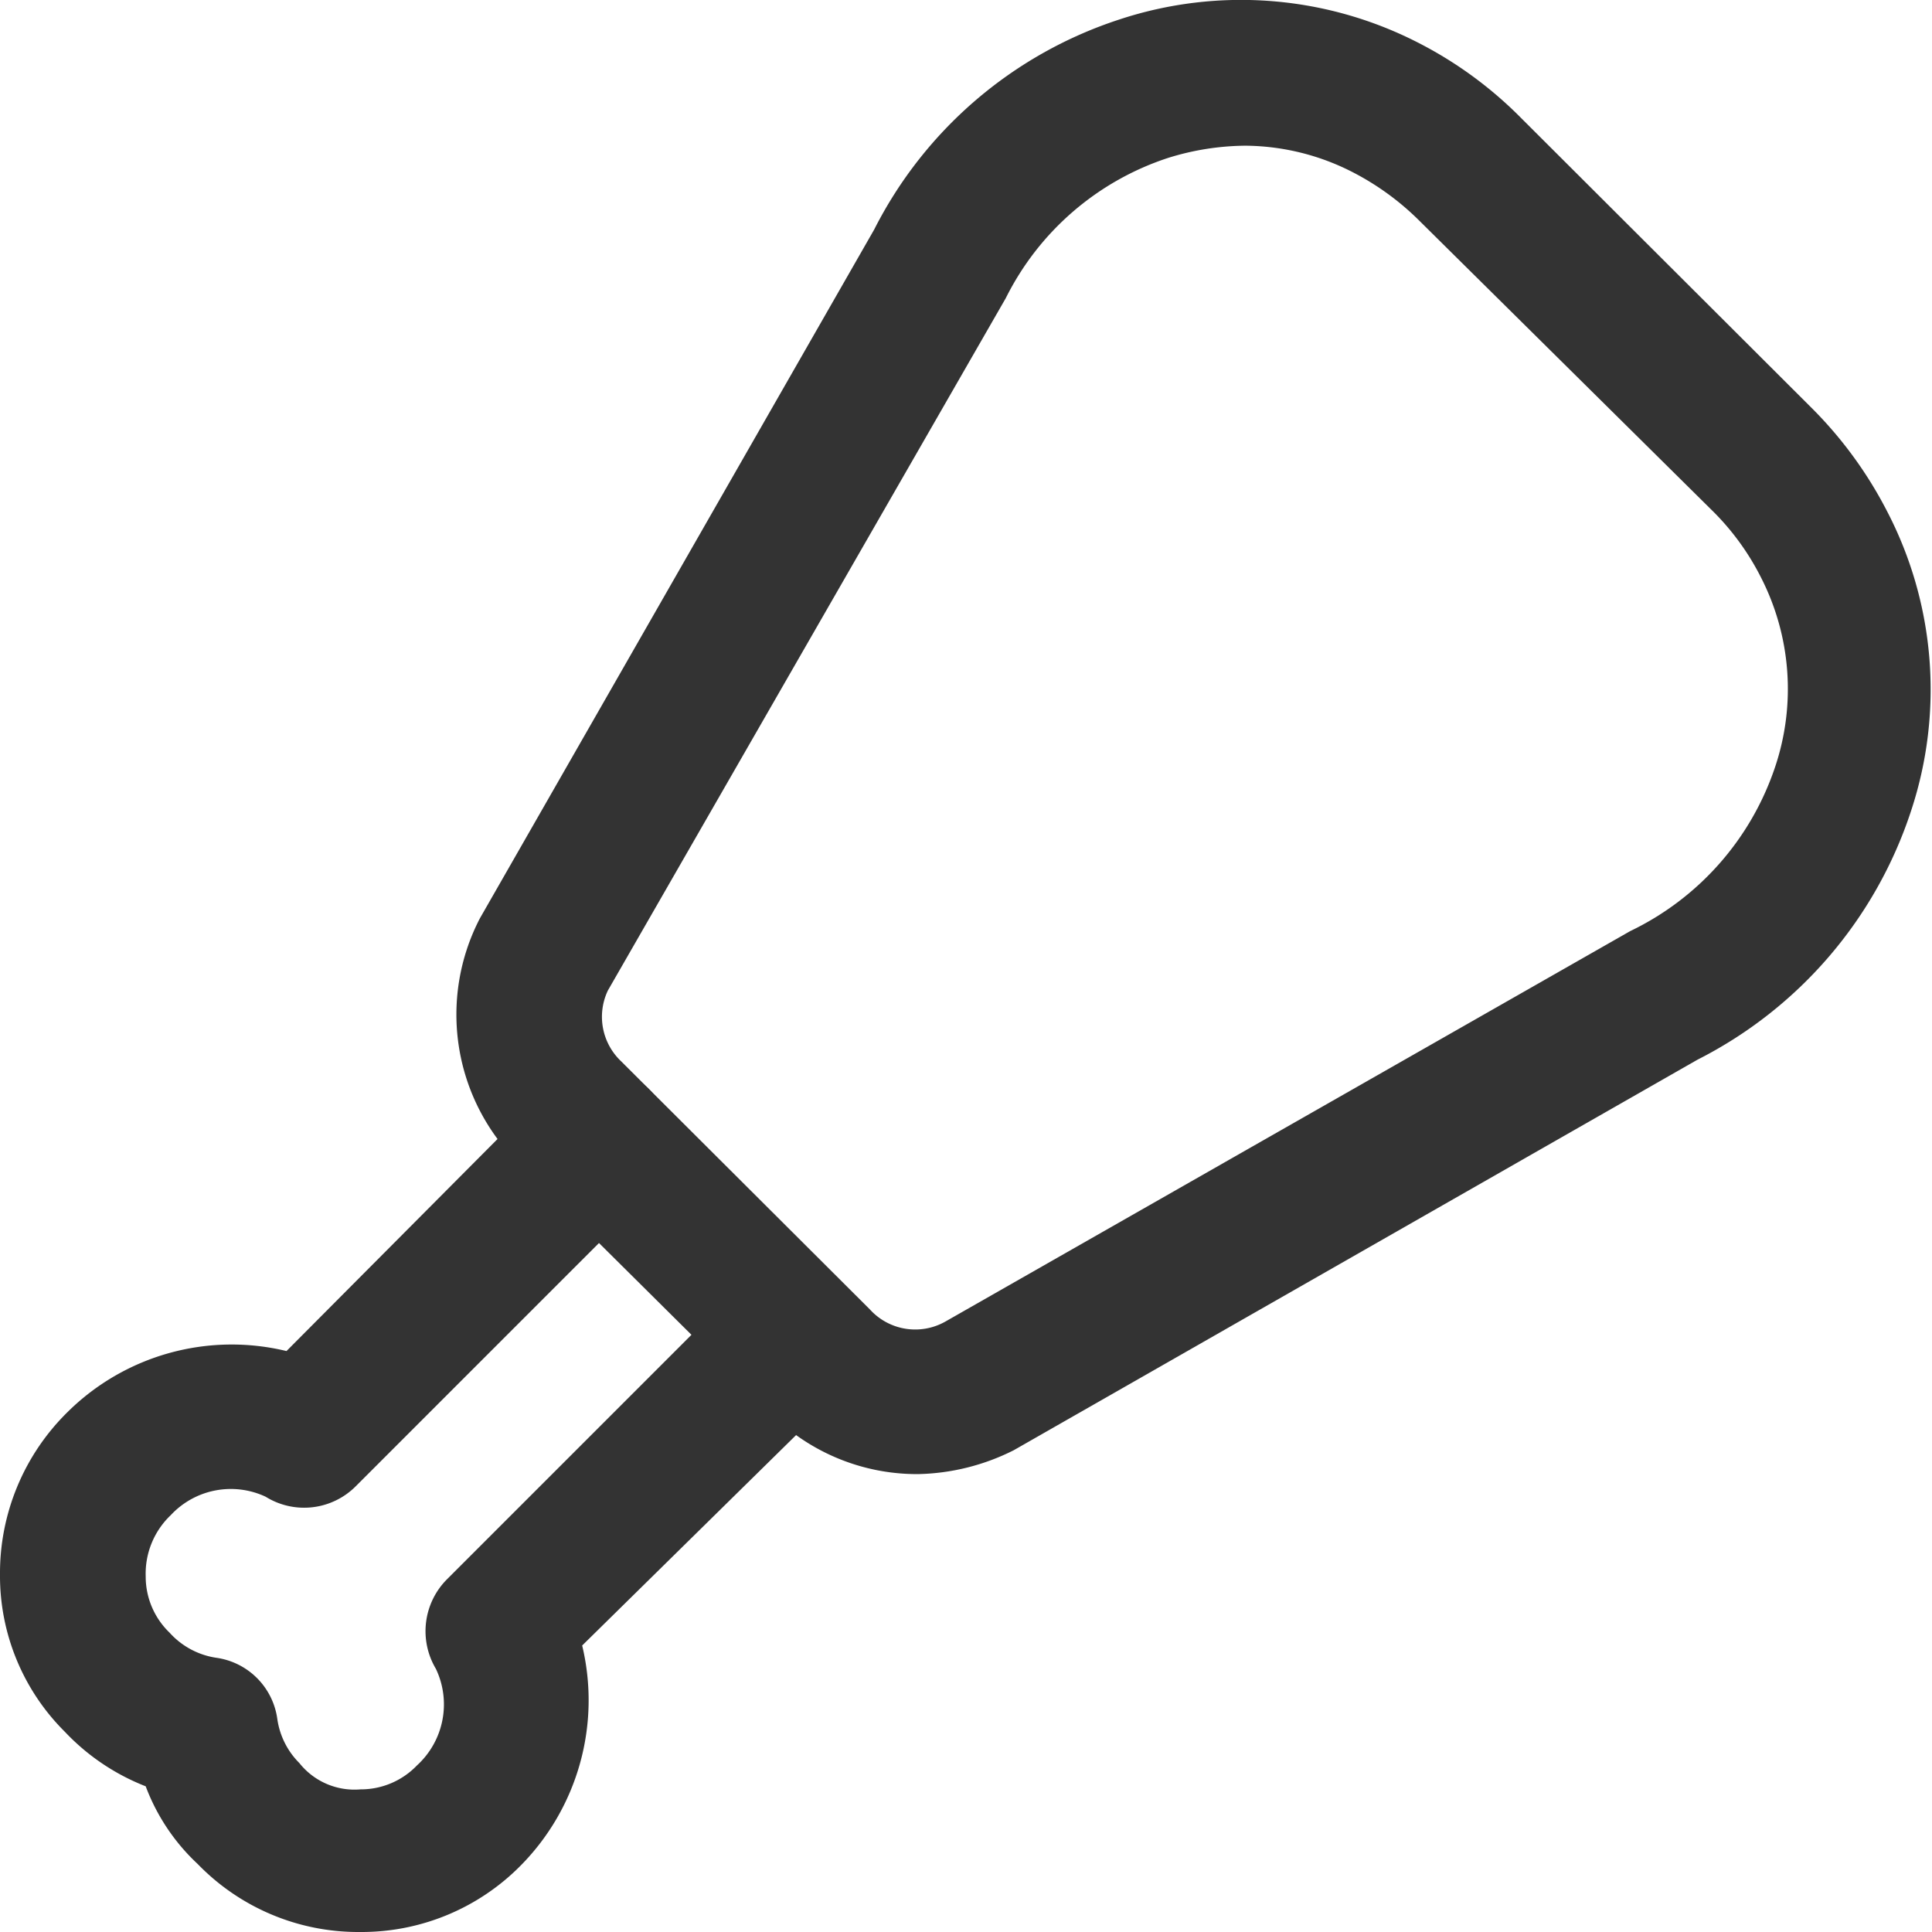
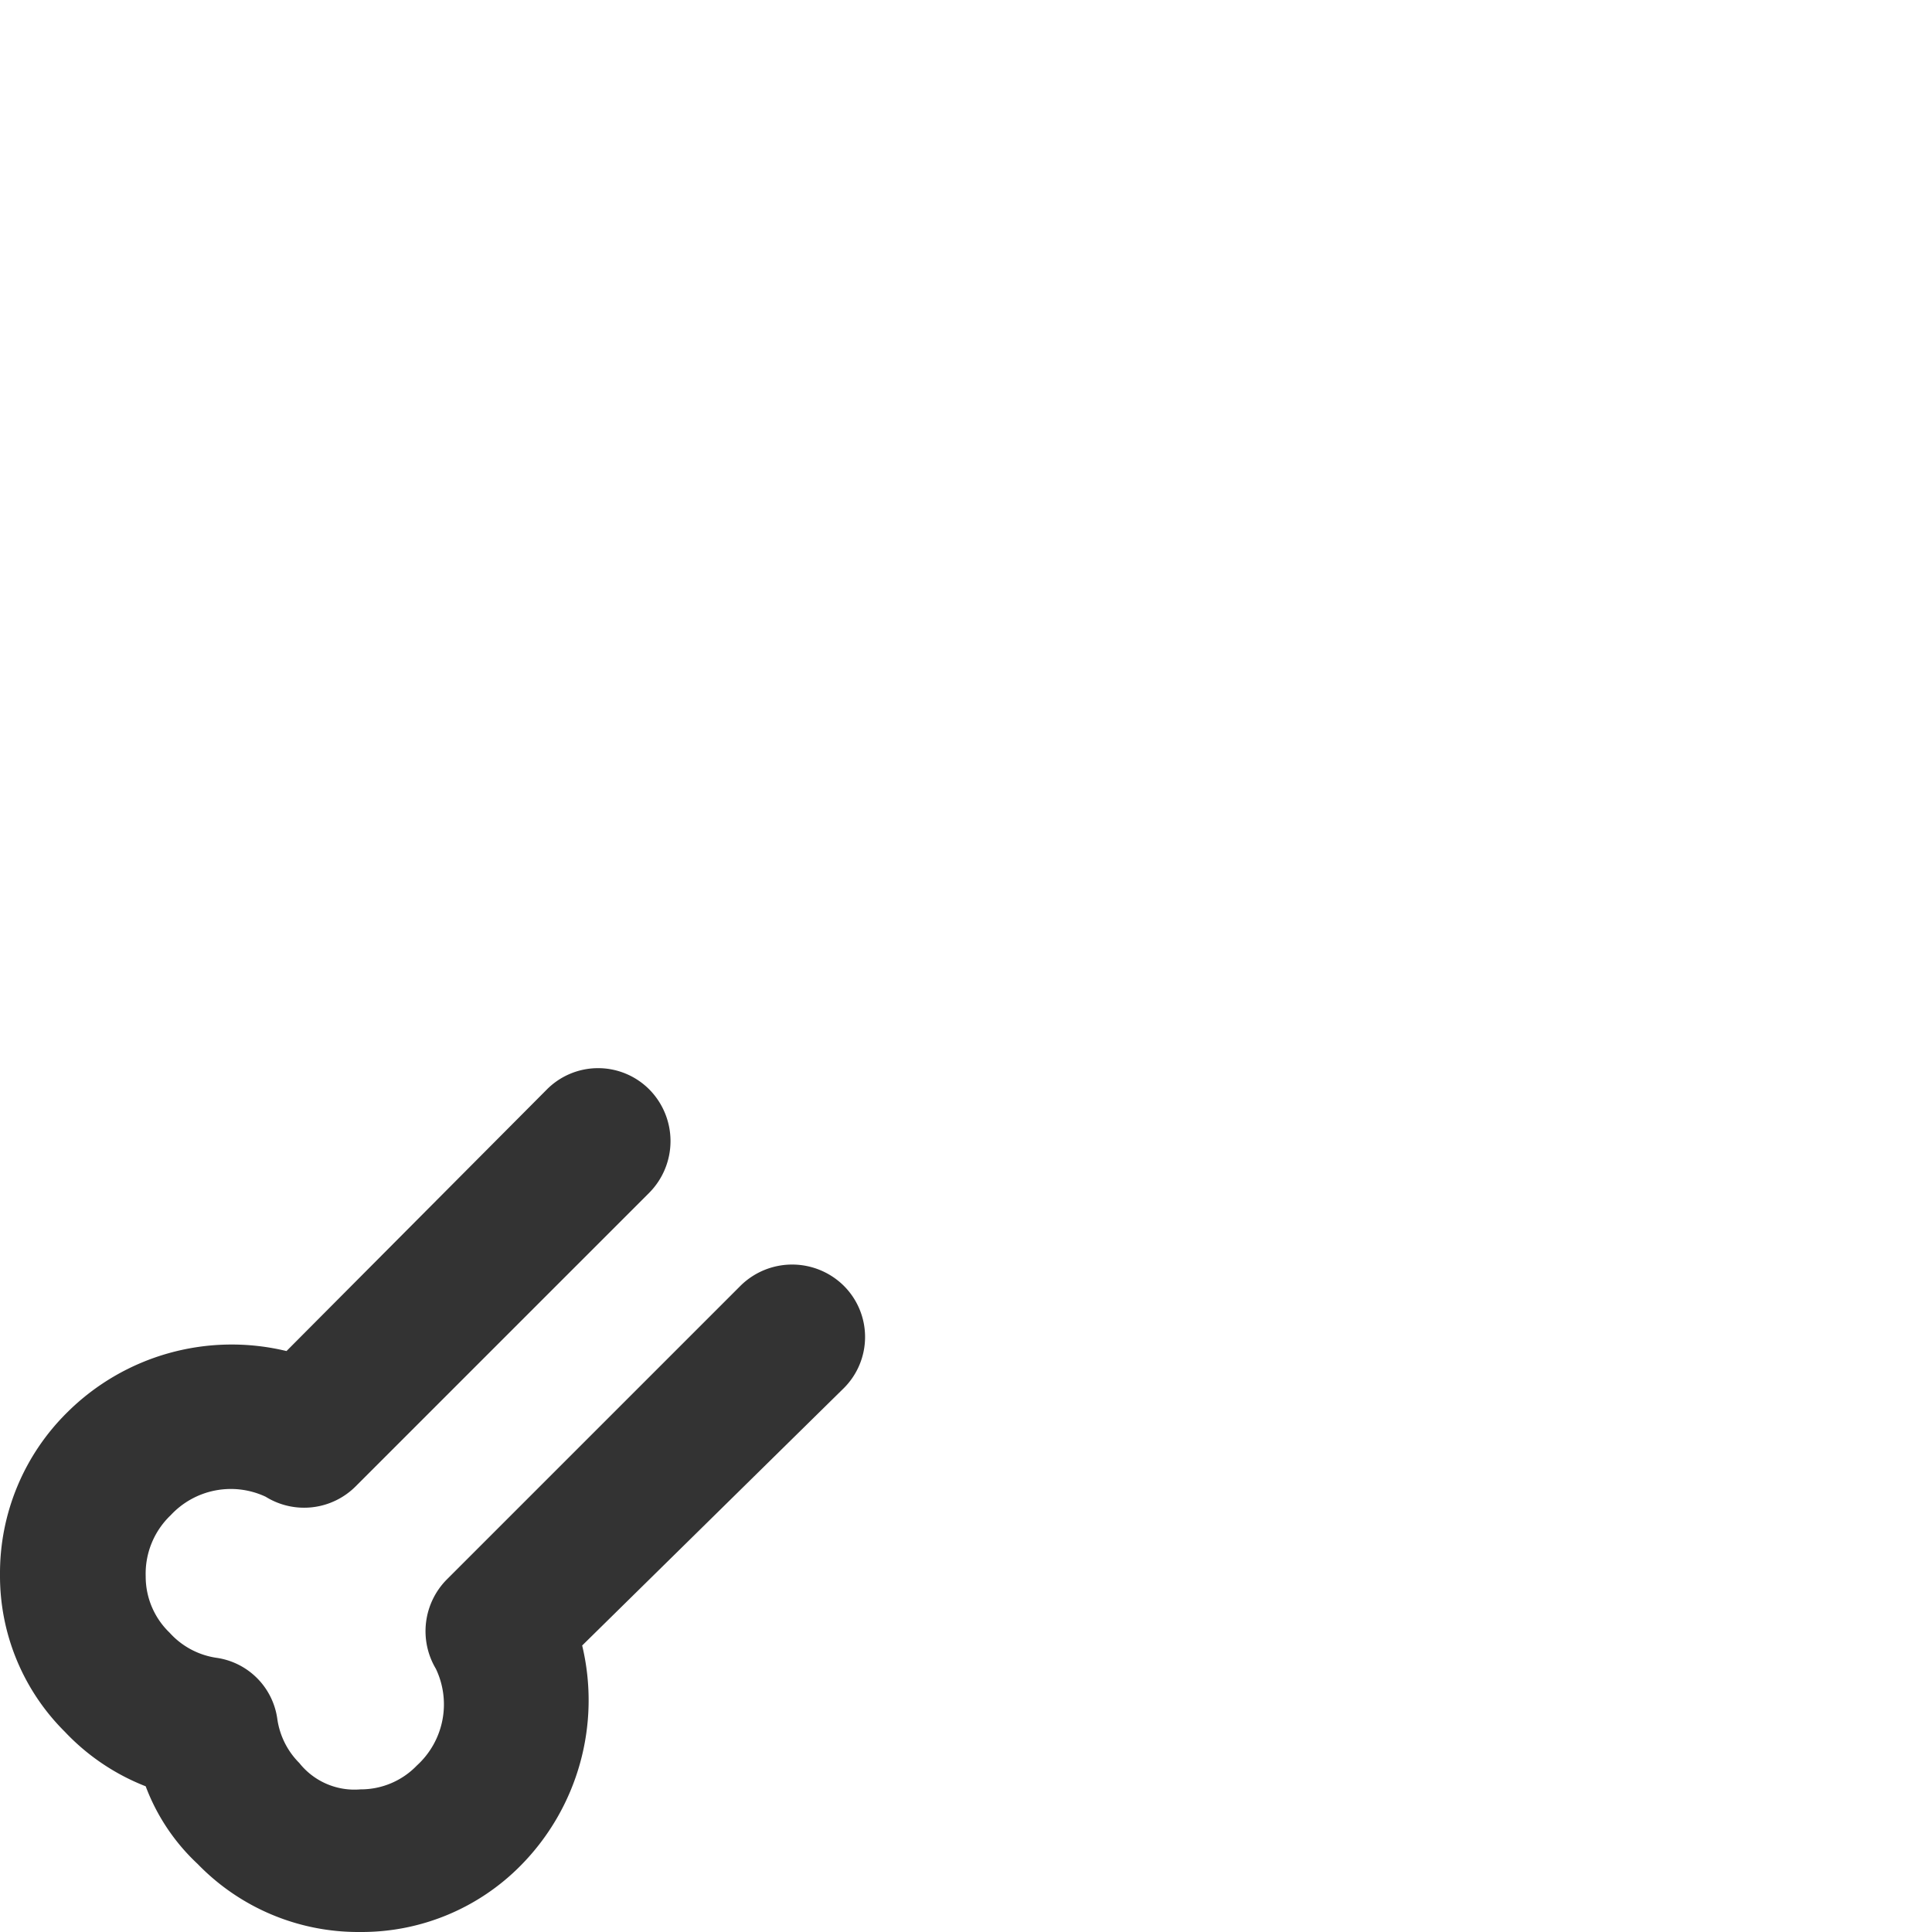
<svg xmlns="http://www.w3.org/2000/svg" viewBox="0 0 31.56 31.56">
  <defs>
    <style>.cls-1{fill:#333;}</style>
  </defs>
  <g id="Layer_2" data-name="Layer 2">
    <g id="Layer_1-2" data-name="Layer 1">
      <g id="food-drinks-kitchen-chicken">
        <path class="cls-1" d="M5.87,31.56a3.65,3.65,0,0,1-2.64-1.11,3.34,3.34,0,0,1-.85-1.27,3.63,3.63,0,0,1-1.32-.89A3.59,3.59,0,0,1,0,25.72a3.69,3.69,0,0,1,1.1-2.65,3.81,3.81,0,0,1,3.58-1L8.93,17.8a1.18,1.18,0,0,1,1.68,0,1.2,1.2,0,0,1,0,1.68l-4.8,4.8a1.19,1.19,0,0,1-1.47.17,1.34,1.34,0,0,0-1.55.3,1.32,1.32,0,0,0-.41,1,1.27,1.27,0,0,0,.39.92,1.28,1.28,0,0,0,.76.41,1.17,1.17,0,0,1,1,1,1.27,1.27,0,0,0,.36.72,1.15,1.15,0,0,0,1,.43,1.27,1.27,0,0,0,.92-.39,1.35,1.35,0,0,0,.31-1.58,1.2,1.2,0,0,1,.18-1.46l4.8-4.8a1.2,1.2,0,0,1,1.68,0,1.18,1.18,0,0,1,0,1.68L9.51,26.88a3.84,3.84,0,0,1-1,3.59,3.65,3.65,0,0,1-2.6,1.09Z" />
-         <path class="cls-1" d="M15,24.08a3.38,3.38,0,0,1-2.42-1L8.47,19a3.41,3.41,0,0,1-.63-4L14.28,3.75a6.88,6.88,0,0,1,4-3.43,6.34,6.34,0,0,1,4.93.4,6.56,6.56,0,0,1,1.64,1.21l4.76,4.75a6.73,6.73,0,0,1,1.21,1.66,6.31,6.31,0,0,1,.4,4.9,7,7,0,0,1-3.49,4.07L16.56,23.69A3.63,3.63,0,0,1,15,24.08Zm5.36-21.7a4.33,4.33,0,0,0-1.28.2,4.54,4.54,0,0,0-2.65,2.29L9.93,16.18a1,1,0,0,0,.22,1.16l4.06,4.05h0a1,1,0,0,0,1.23.2l11.19-6.38A4.59,4.59,0,0,0,29,12.52a4,4,0,0,0-.23-3.08A4.18,4.18,0,0,0,28,8.37L23.19,3.61a4.39,4.39,0,0,0-1.06-.78A3.89,3.89,0,0,0,20.31,2.38Z" />
      </g>
    </g>
  </g>
</svg>